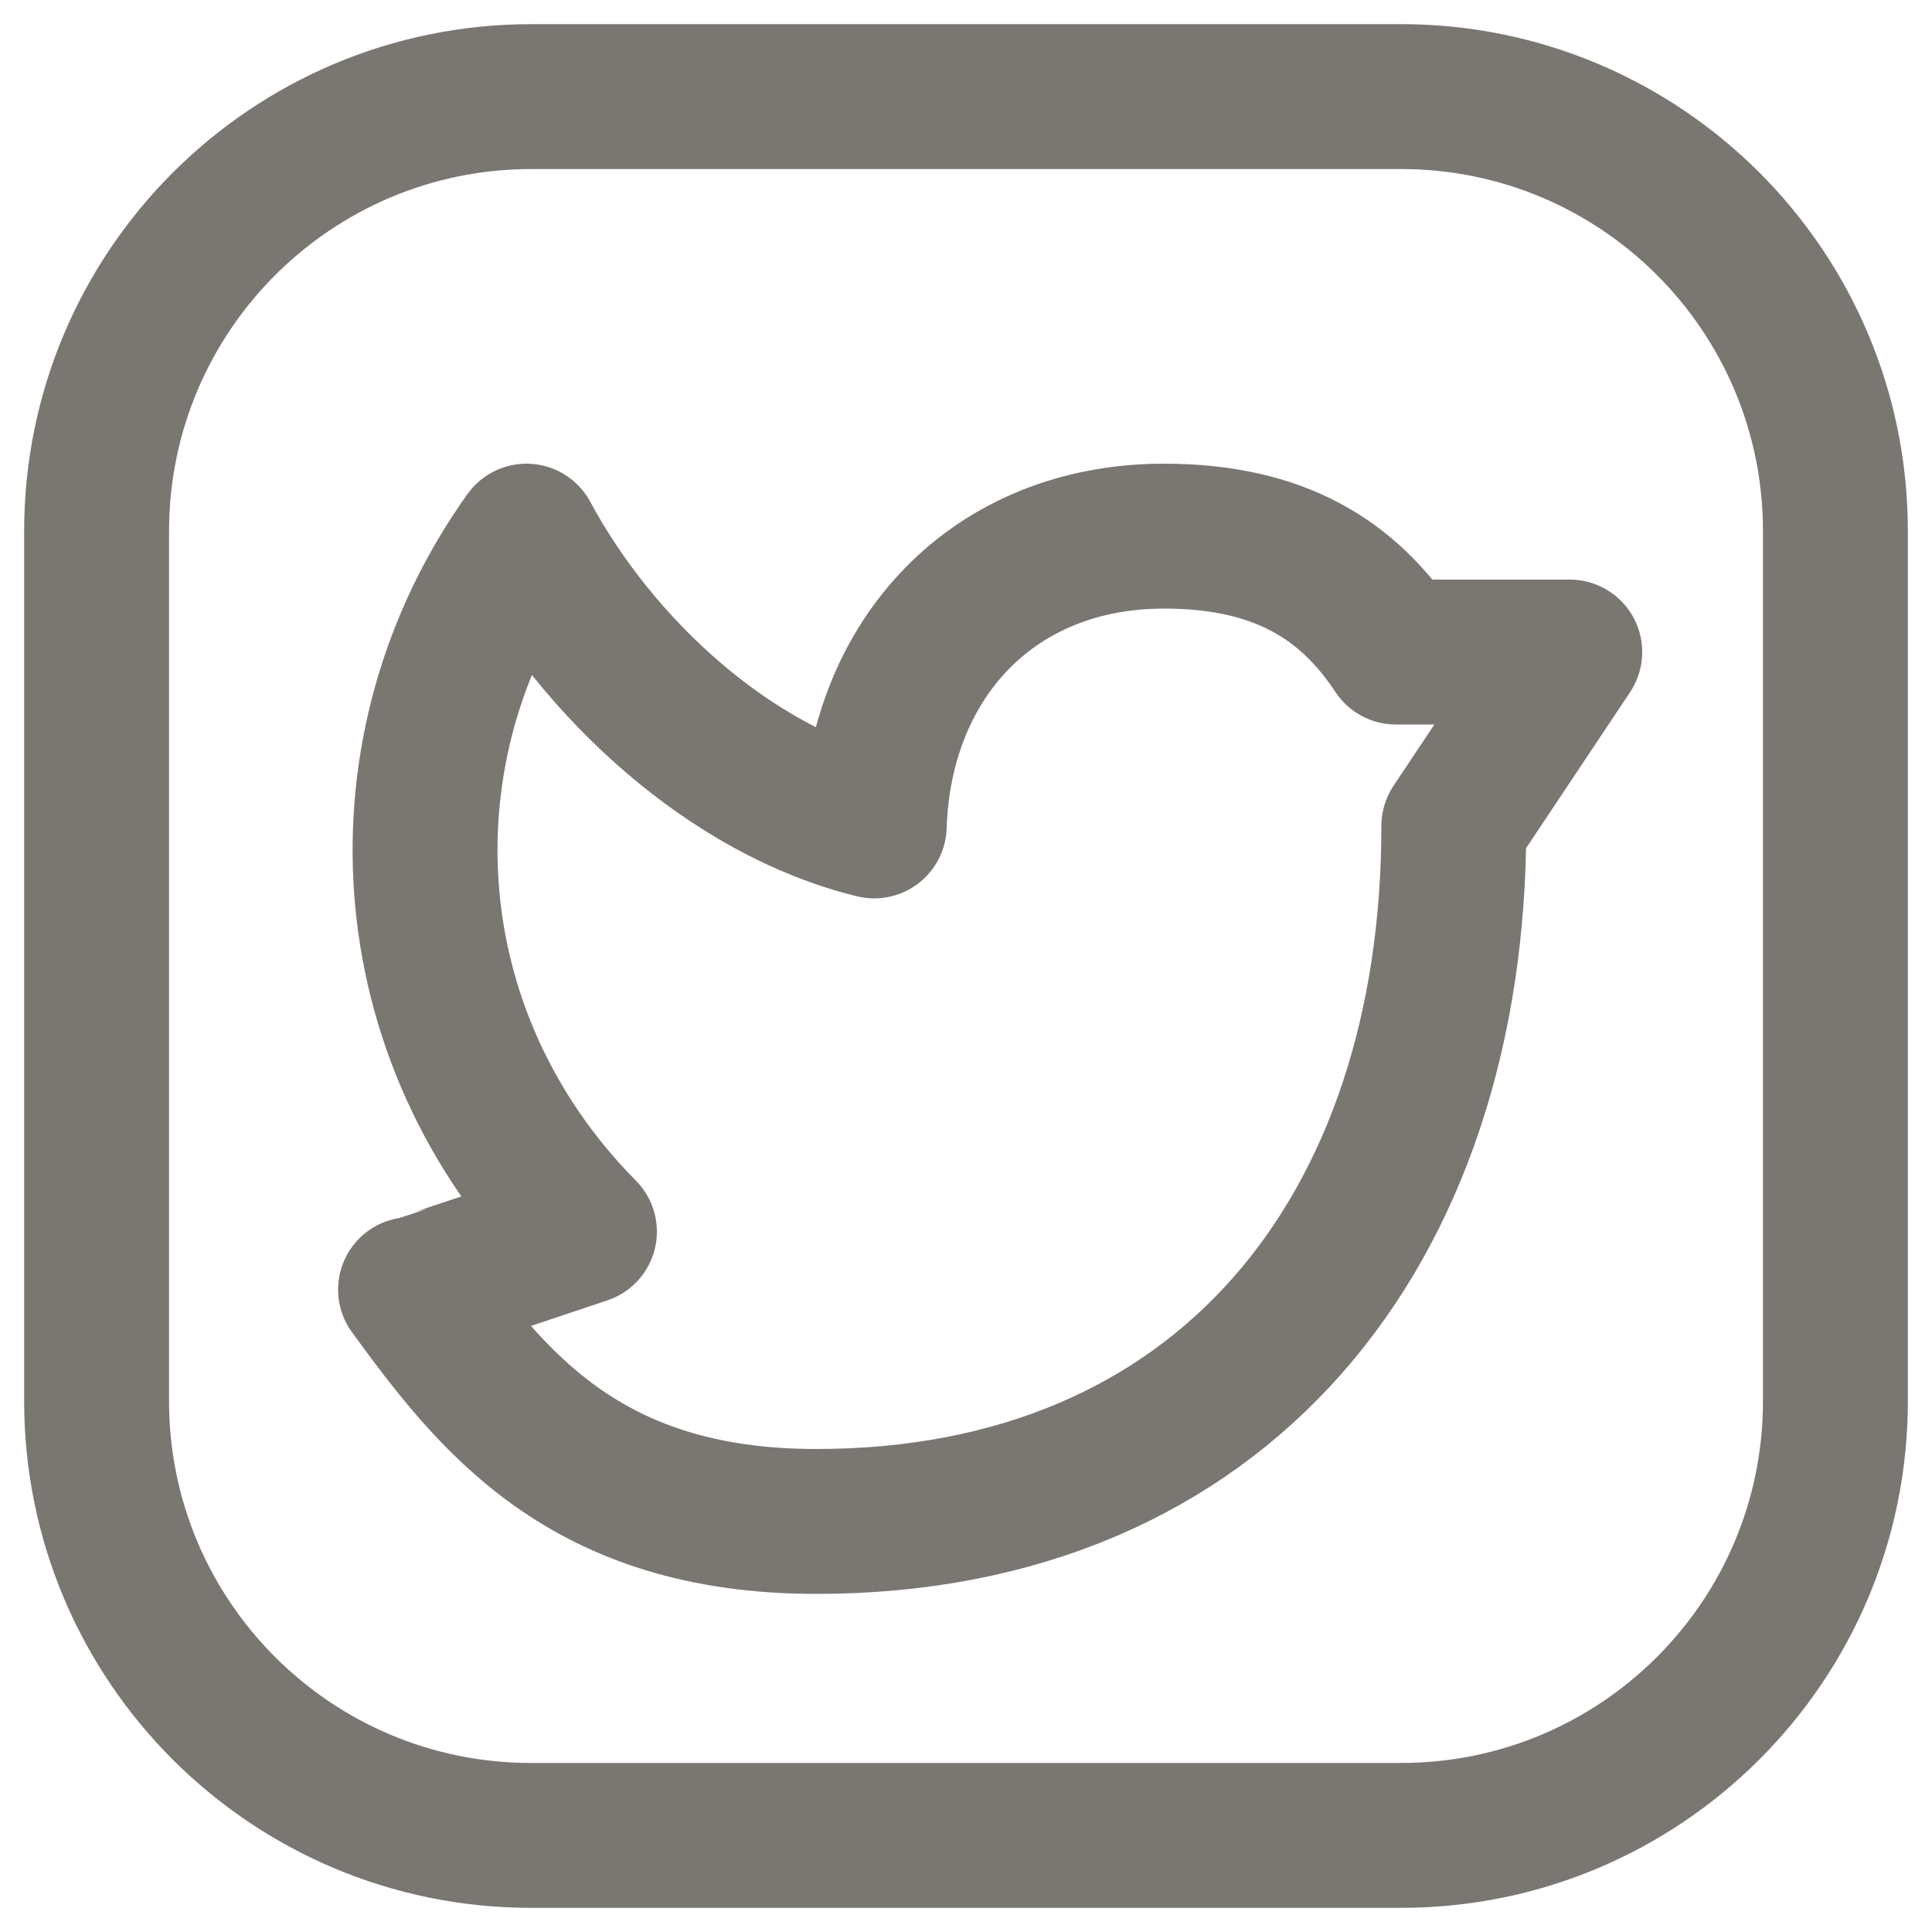
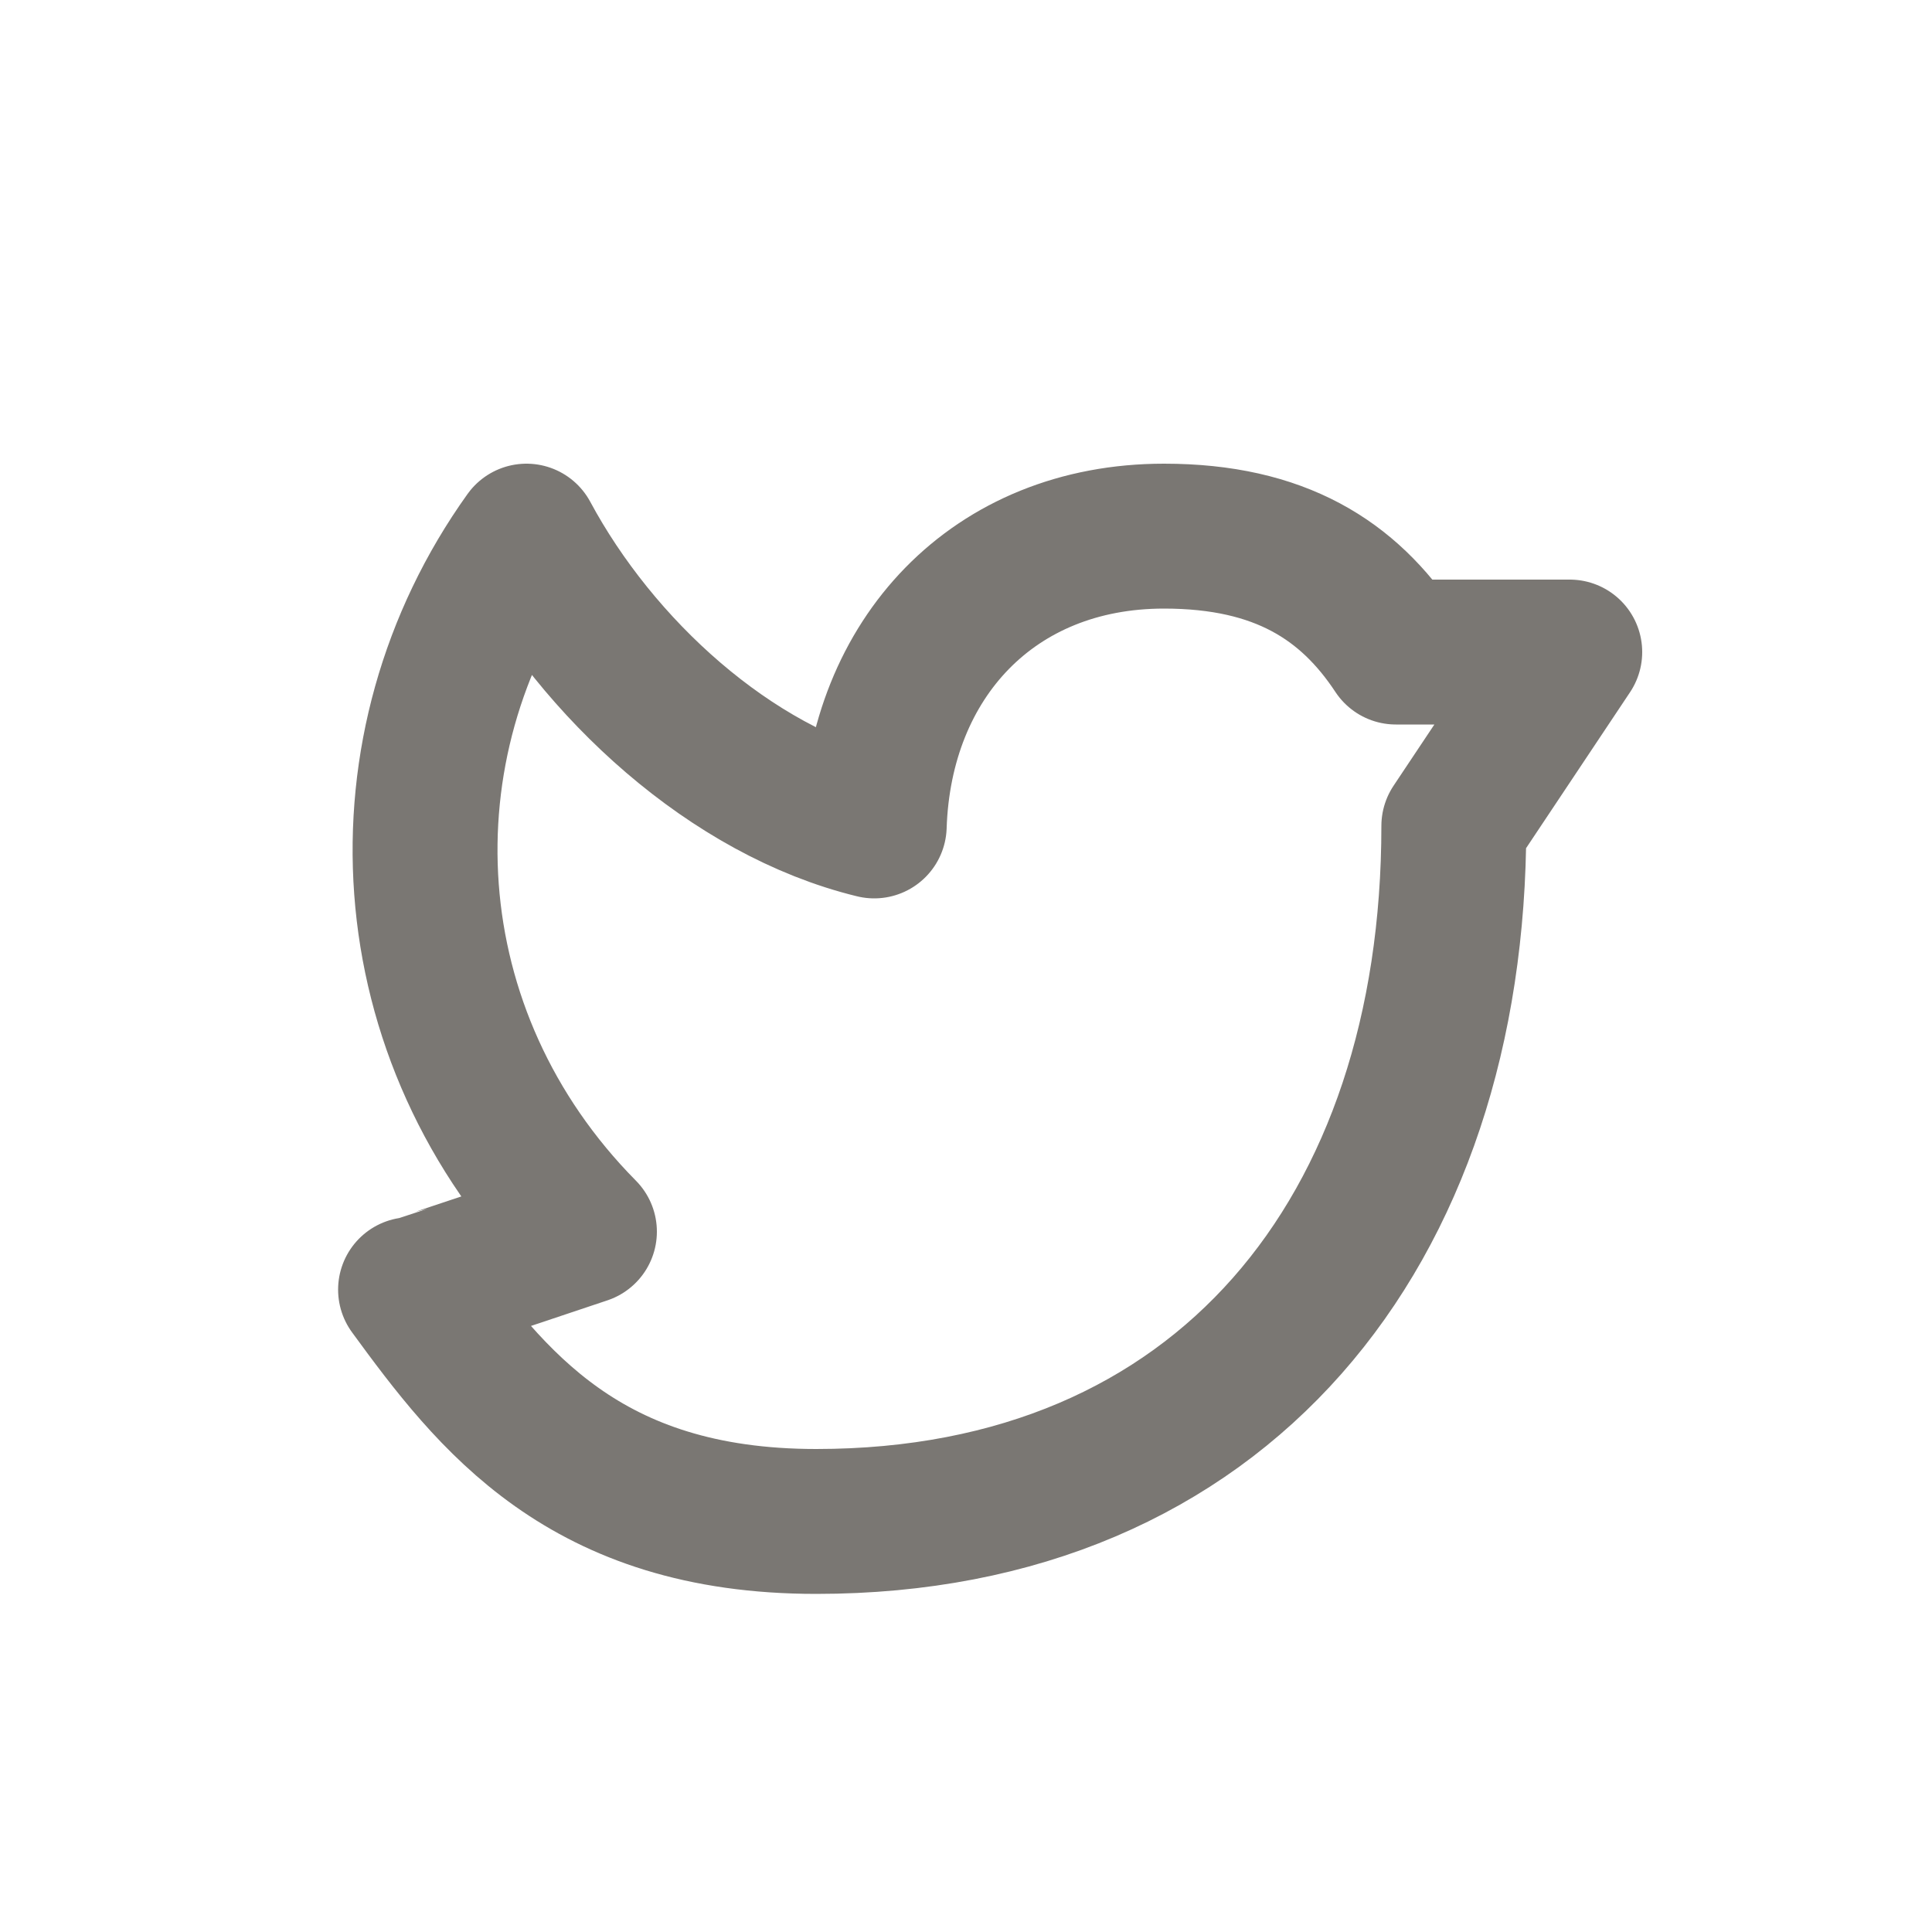
<svg xmlns="http://www.w3.org/2000/svg" width="20px" height="20px" viewBox="0 0 20 20" version="1.1">
  <title>twitter</title>
  <desc>Created with Sketch.</desc>
  <g id="Page-1" stroke="none" stroke-width="1" fill="none" fill-rule="evenodd">
    <g id="twitter" transform="translate(-2, -2)">
-       <polygon id="Path" points="0 24 0 0 24 0 24 24" />
-       <path d="M7.5,3 L16.504,3 C18.987,3 21,5.013 21,7.496 L21,16.505 C21,18.987 18.987,21 16.504,21 L7.496,21 C5.013,21 3,18.987 3,16.504 L3,7.5 C3,5.015 5.015,3 7.5,3 Z" id="Path" stroke="#7A7773" stroke-width="1.5" stroke-linecap="round" stroke-linejoin="round" />
      <path d="M17.05,10.55 C17.05,14.75 14.65,17.75 10.45,17.75 C8.05,17.75 7.088,16.497 6.25,15.35 M6.25,15.35 C6.269,15.347 8.05,14.75 8.05,14.75 C6.046,12.724 5.894,9.723 7.45,7.55 C8.188,8.923 9.566,10.189 11.05,10.55 C11.107,8.817 12.283,7.55 14.05,7.55 C15.253,7.55 15.961,8.009 16.45,8.75 L18.25,8.75 L17.05,10.55" id="Shape" stroke="#7A7773" stroke-width="1.5" stroke-linecap="round" stroke-linejoin="round" />
    </g>
  </g>
</svg>